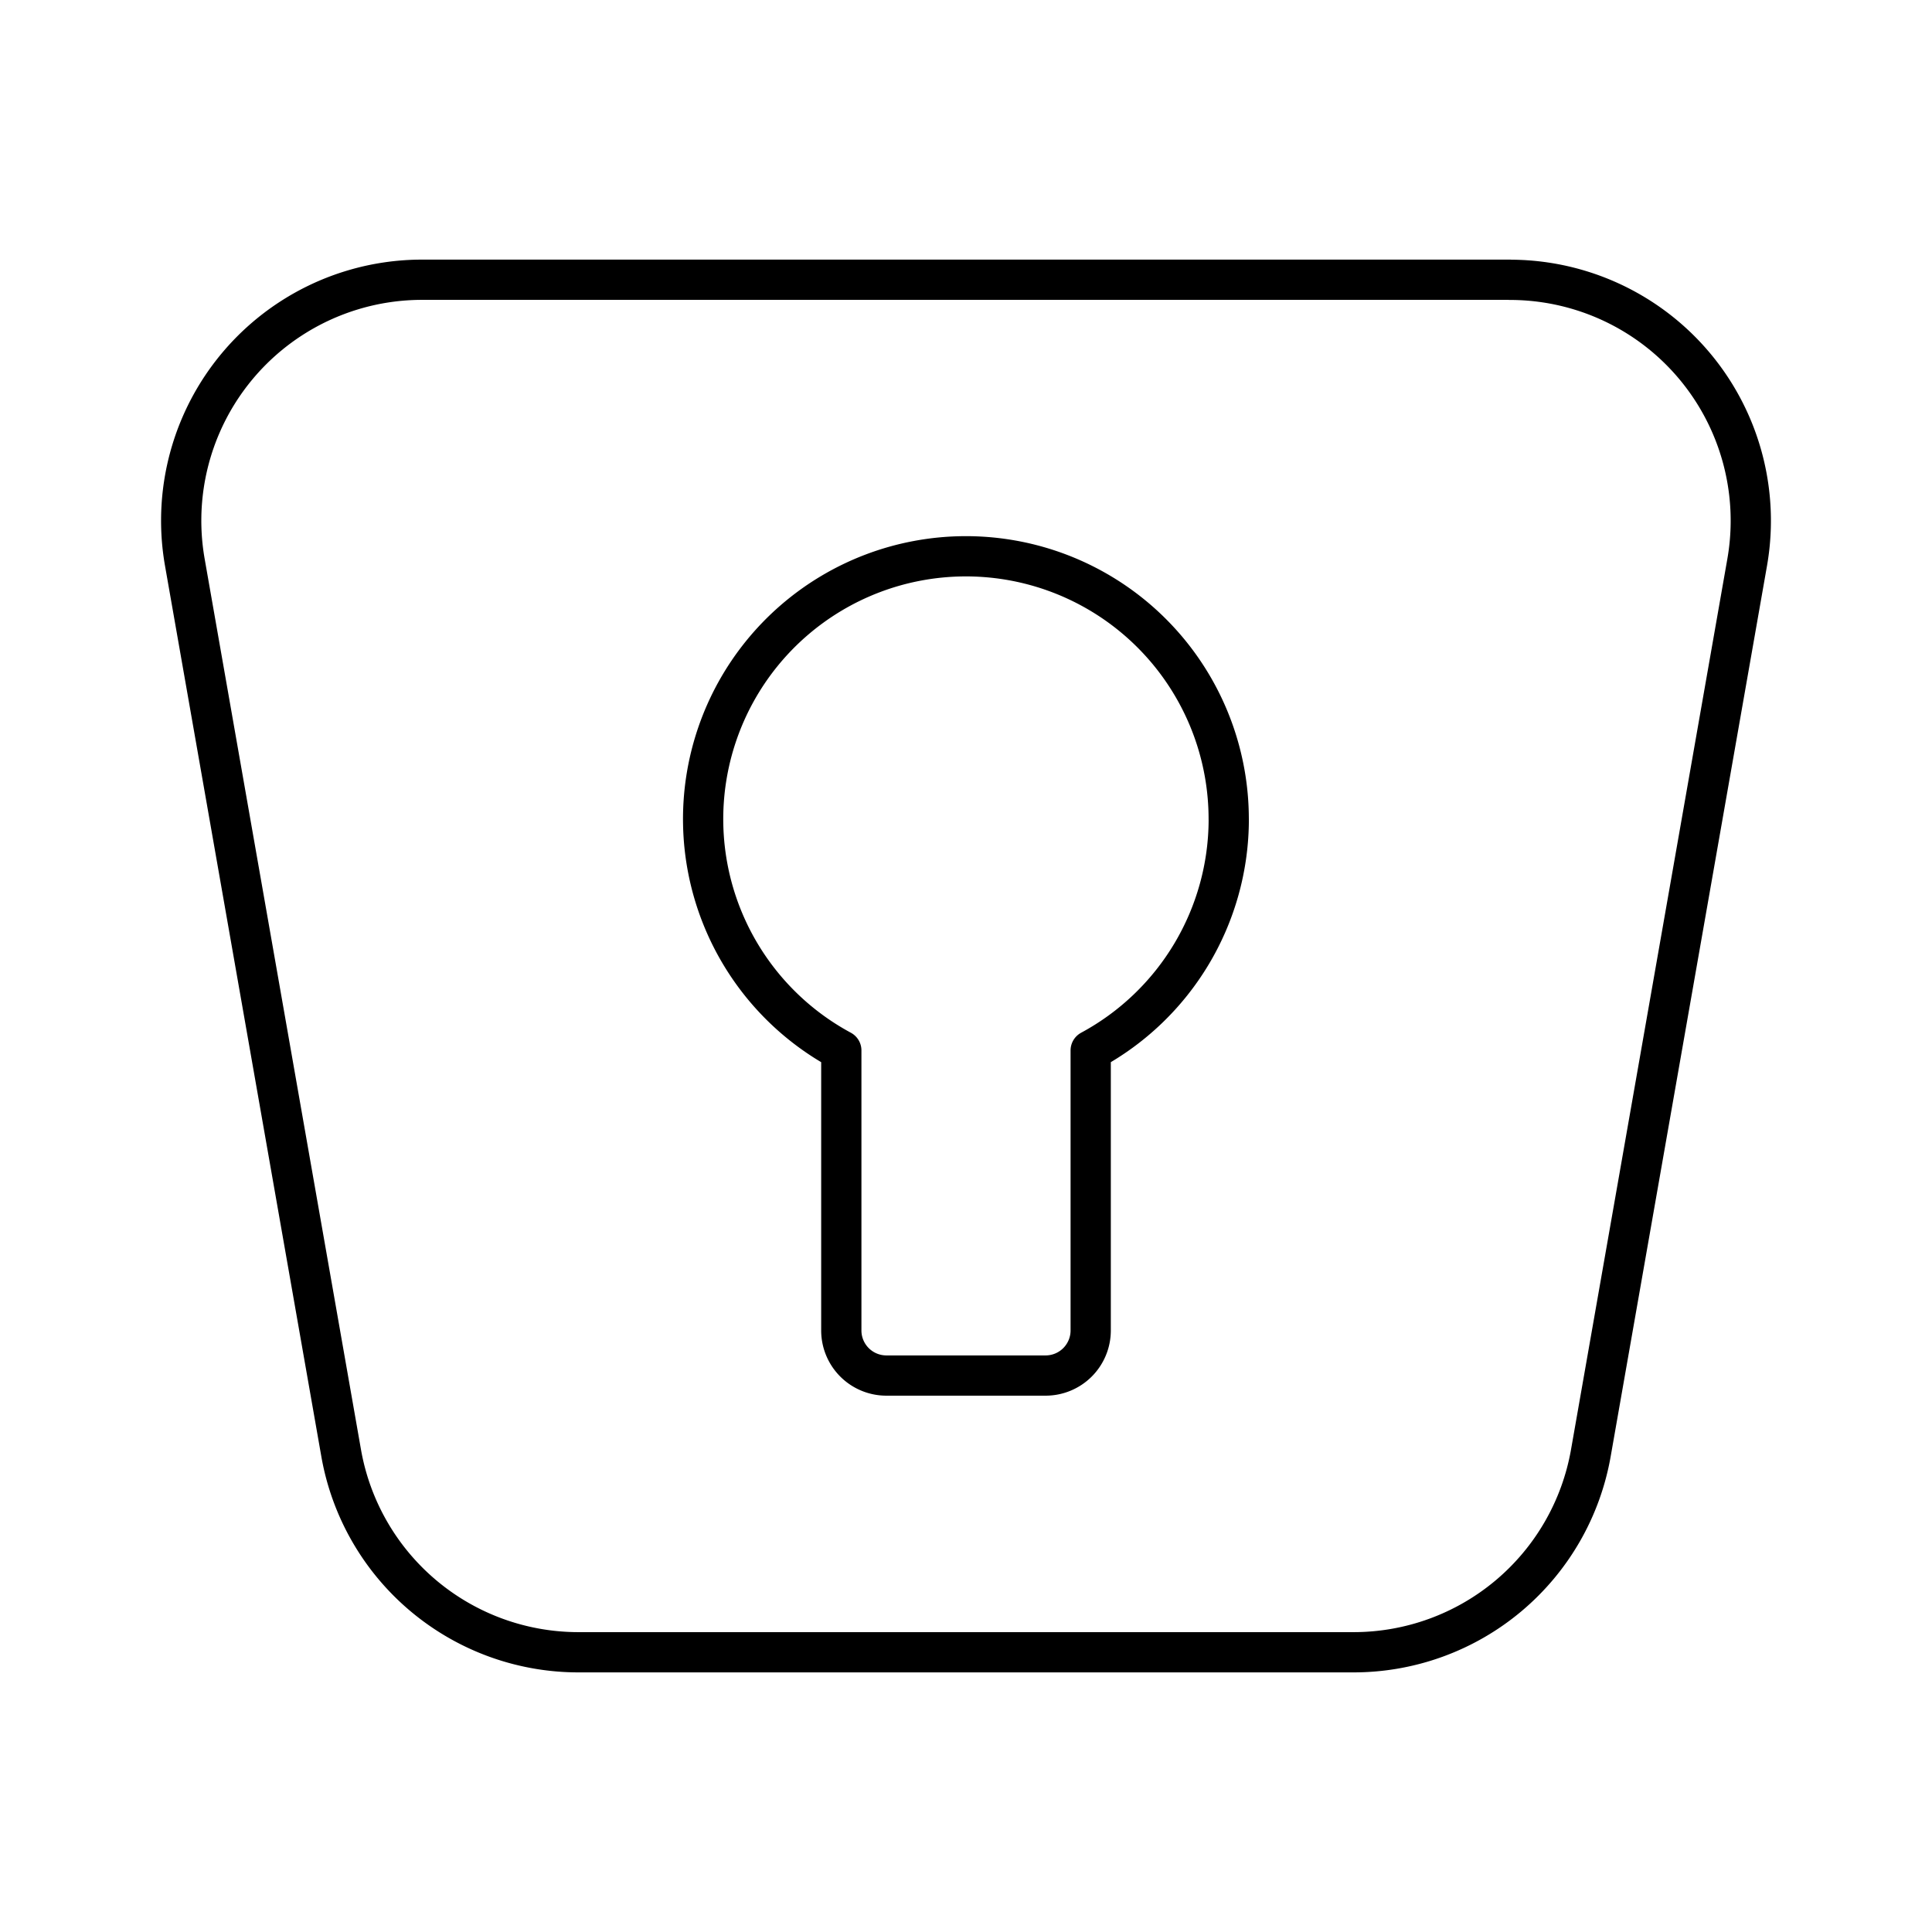
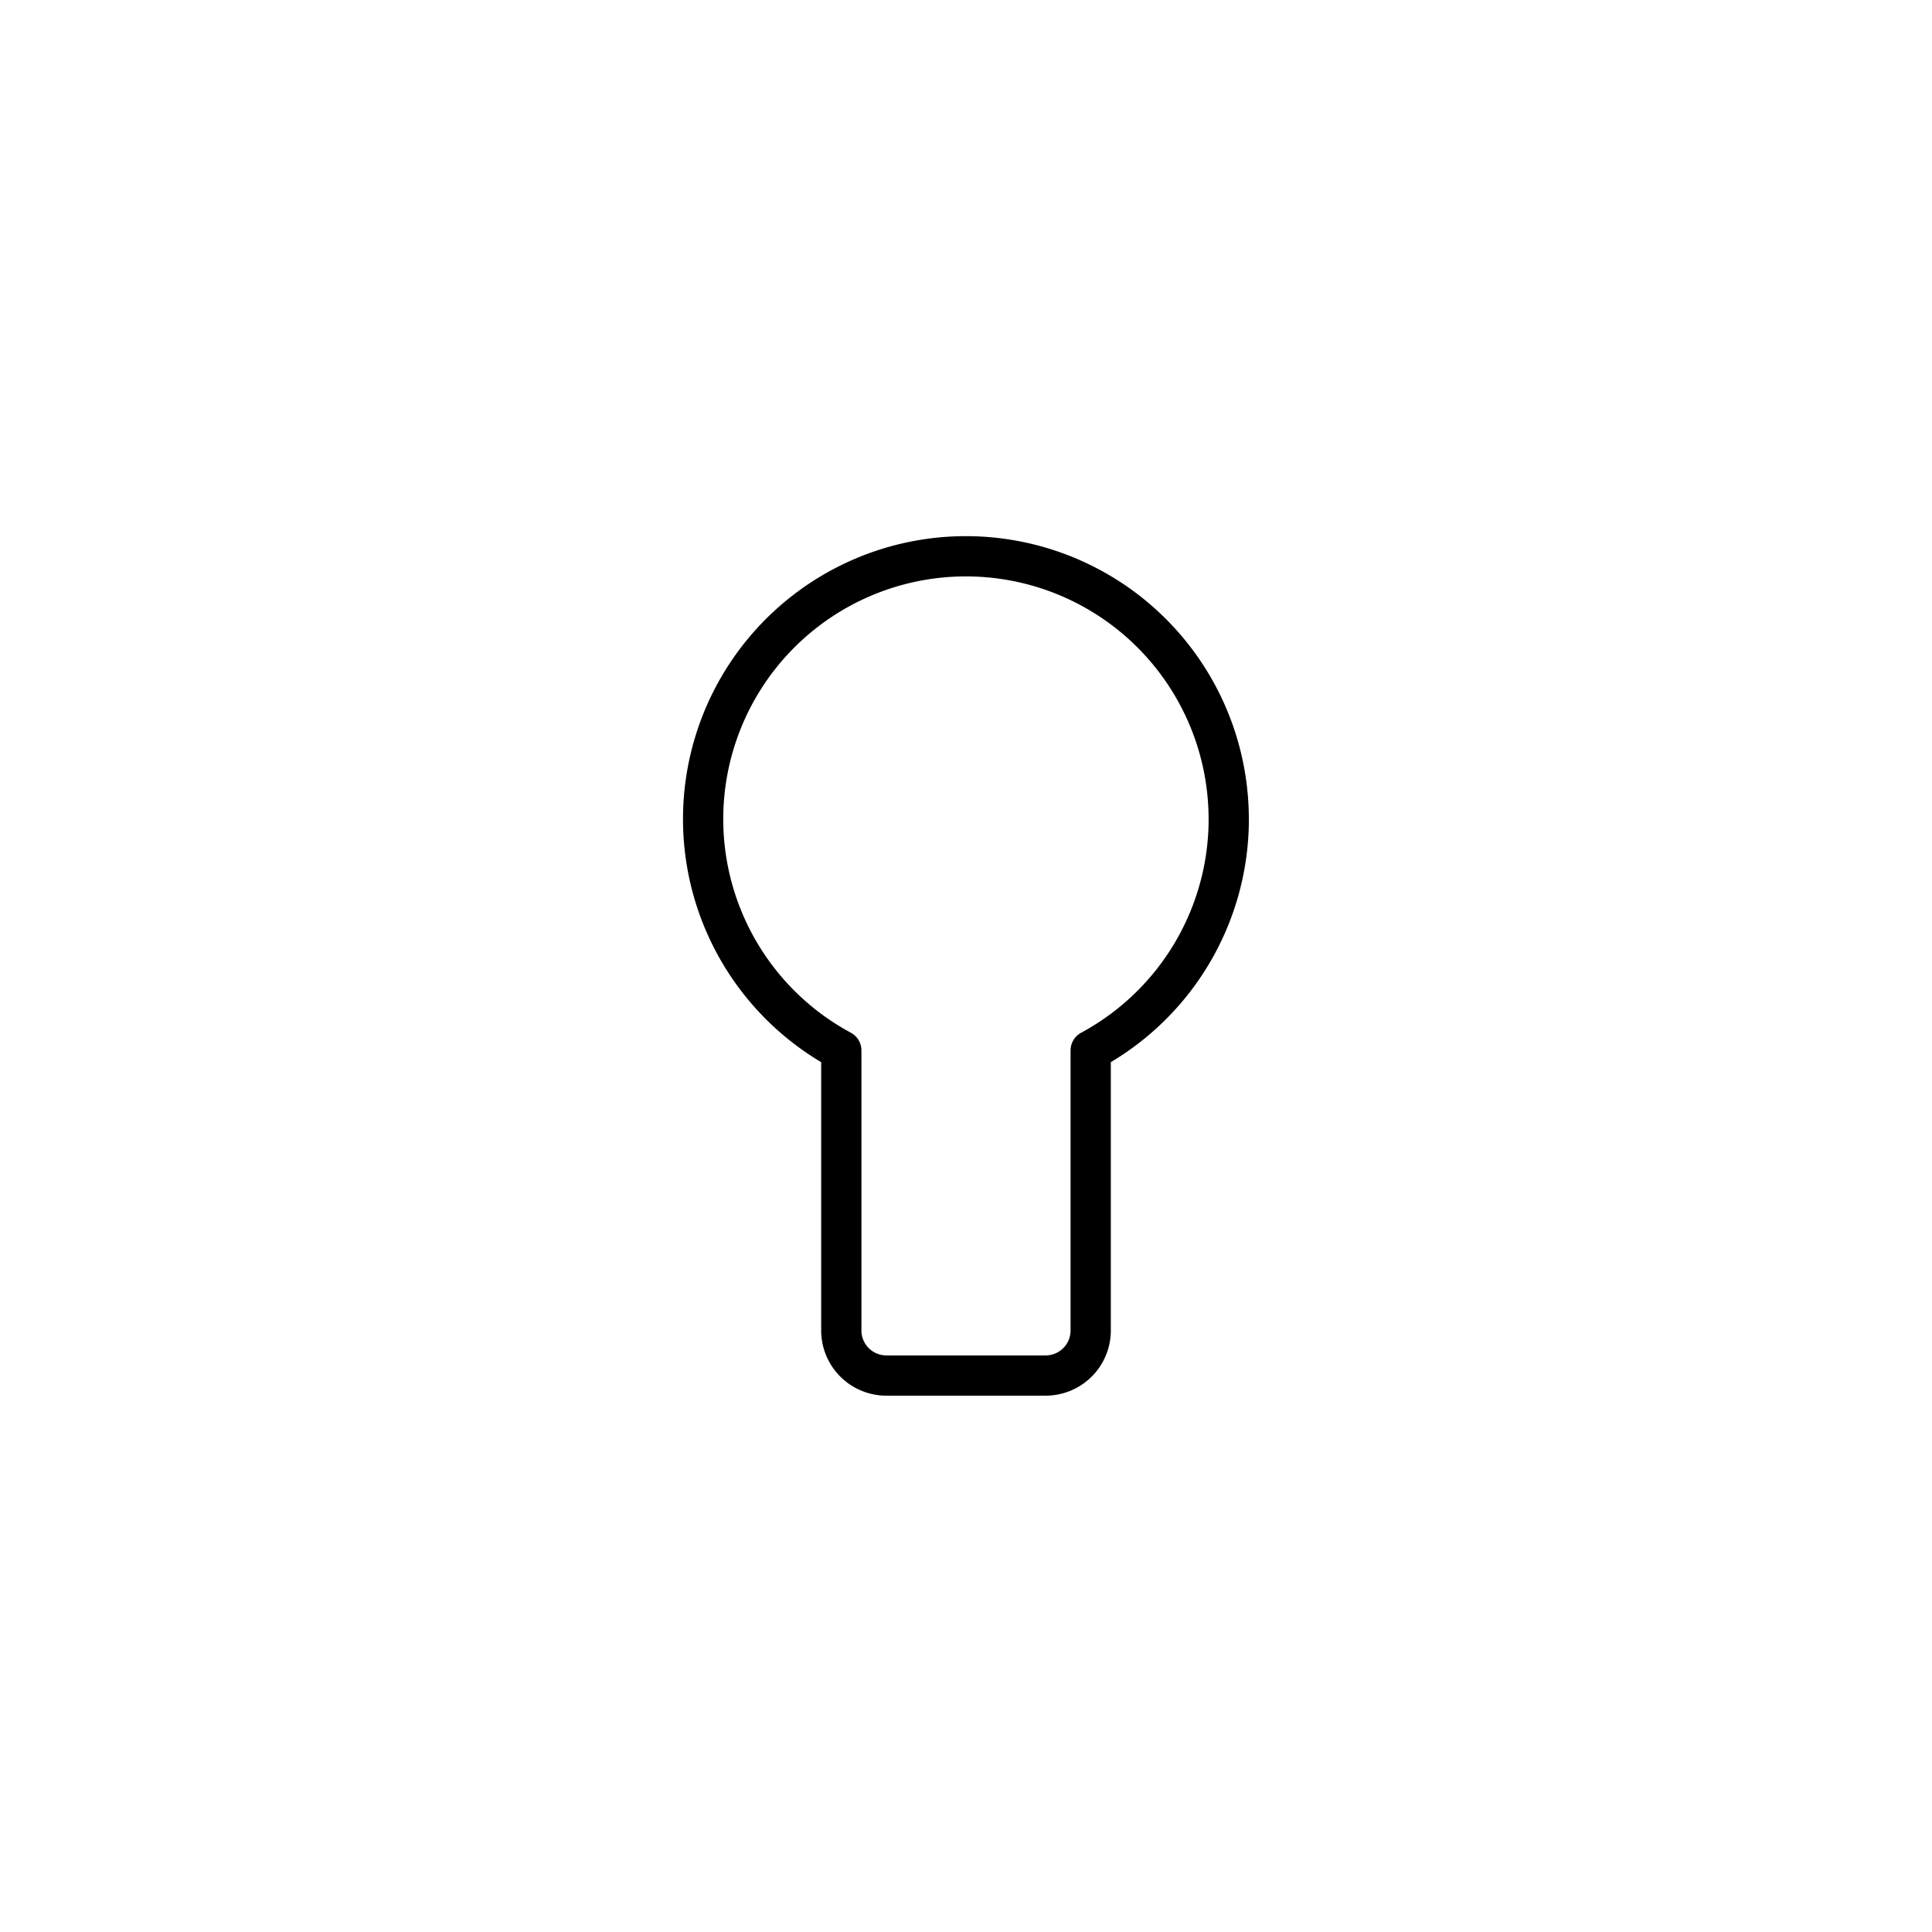
<svg xmlns="http://www.w3.org/2000/svg" width="800" height="800" viewBox="0 0 48 48">
-   <path fill="none" stroke="currentColor" stroke-linecap="round" stroke-linejoin="round" d="M37.513 6.95H10.487a5.985 5.985 0 0 0-5.895 7.02L8.476 36.1a5.985 5.985 0 0 0 5.895 4.95h19.258a5.985 5.985 0 0 0 5.895-4.95l3.884-22.128a5.985 5.985 0 0 0-5.895-7.02" />
  <path fill="none" stroke="currentColor" stroke-linecap="round" stroke-linejoin="round" d="M30.527 20.353a6.529 6.529 0 1 0-9.625 5.745v6.957a1.12 1.12 0 0 0 1.12 1.12h3.956a1.12 1.12 0 0 0 1.12-1.12v-6.957a6.53 6.53 0 0 0 3.43-5.745" />
</svg>